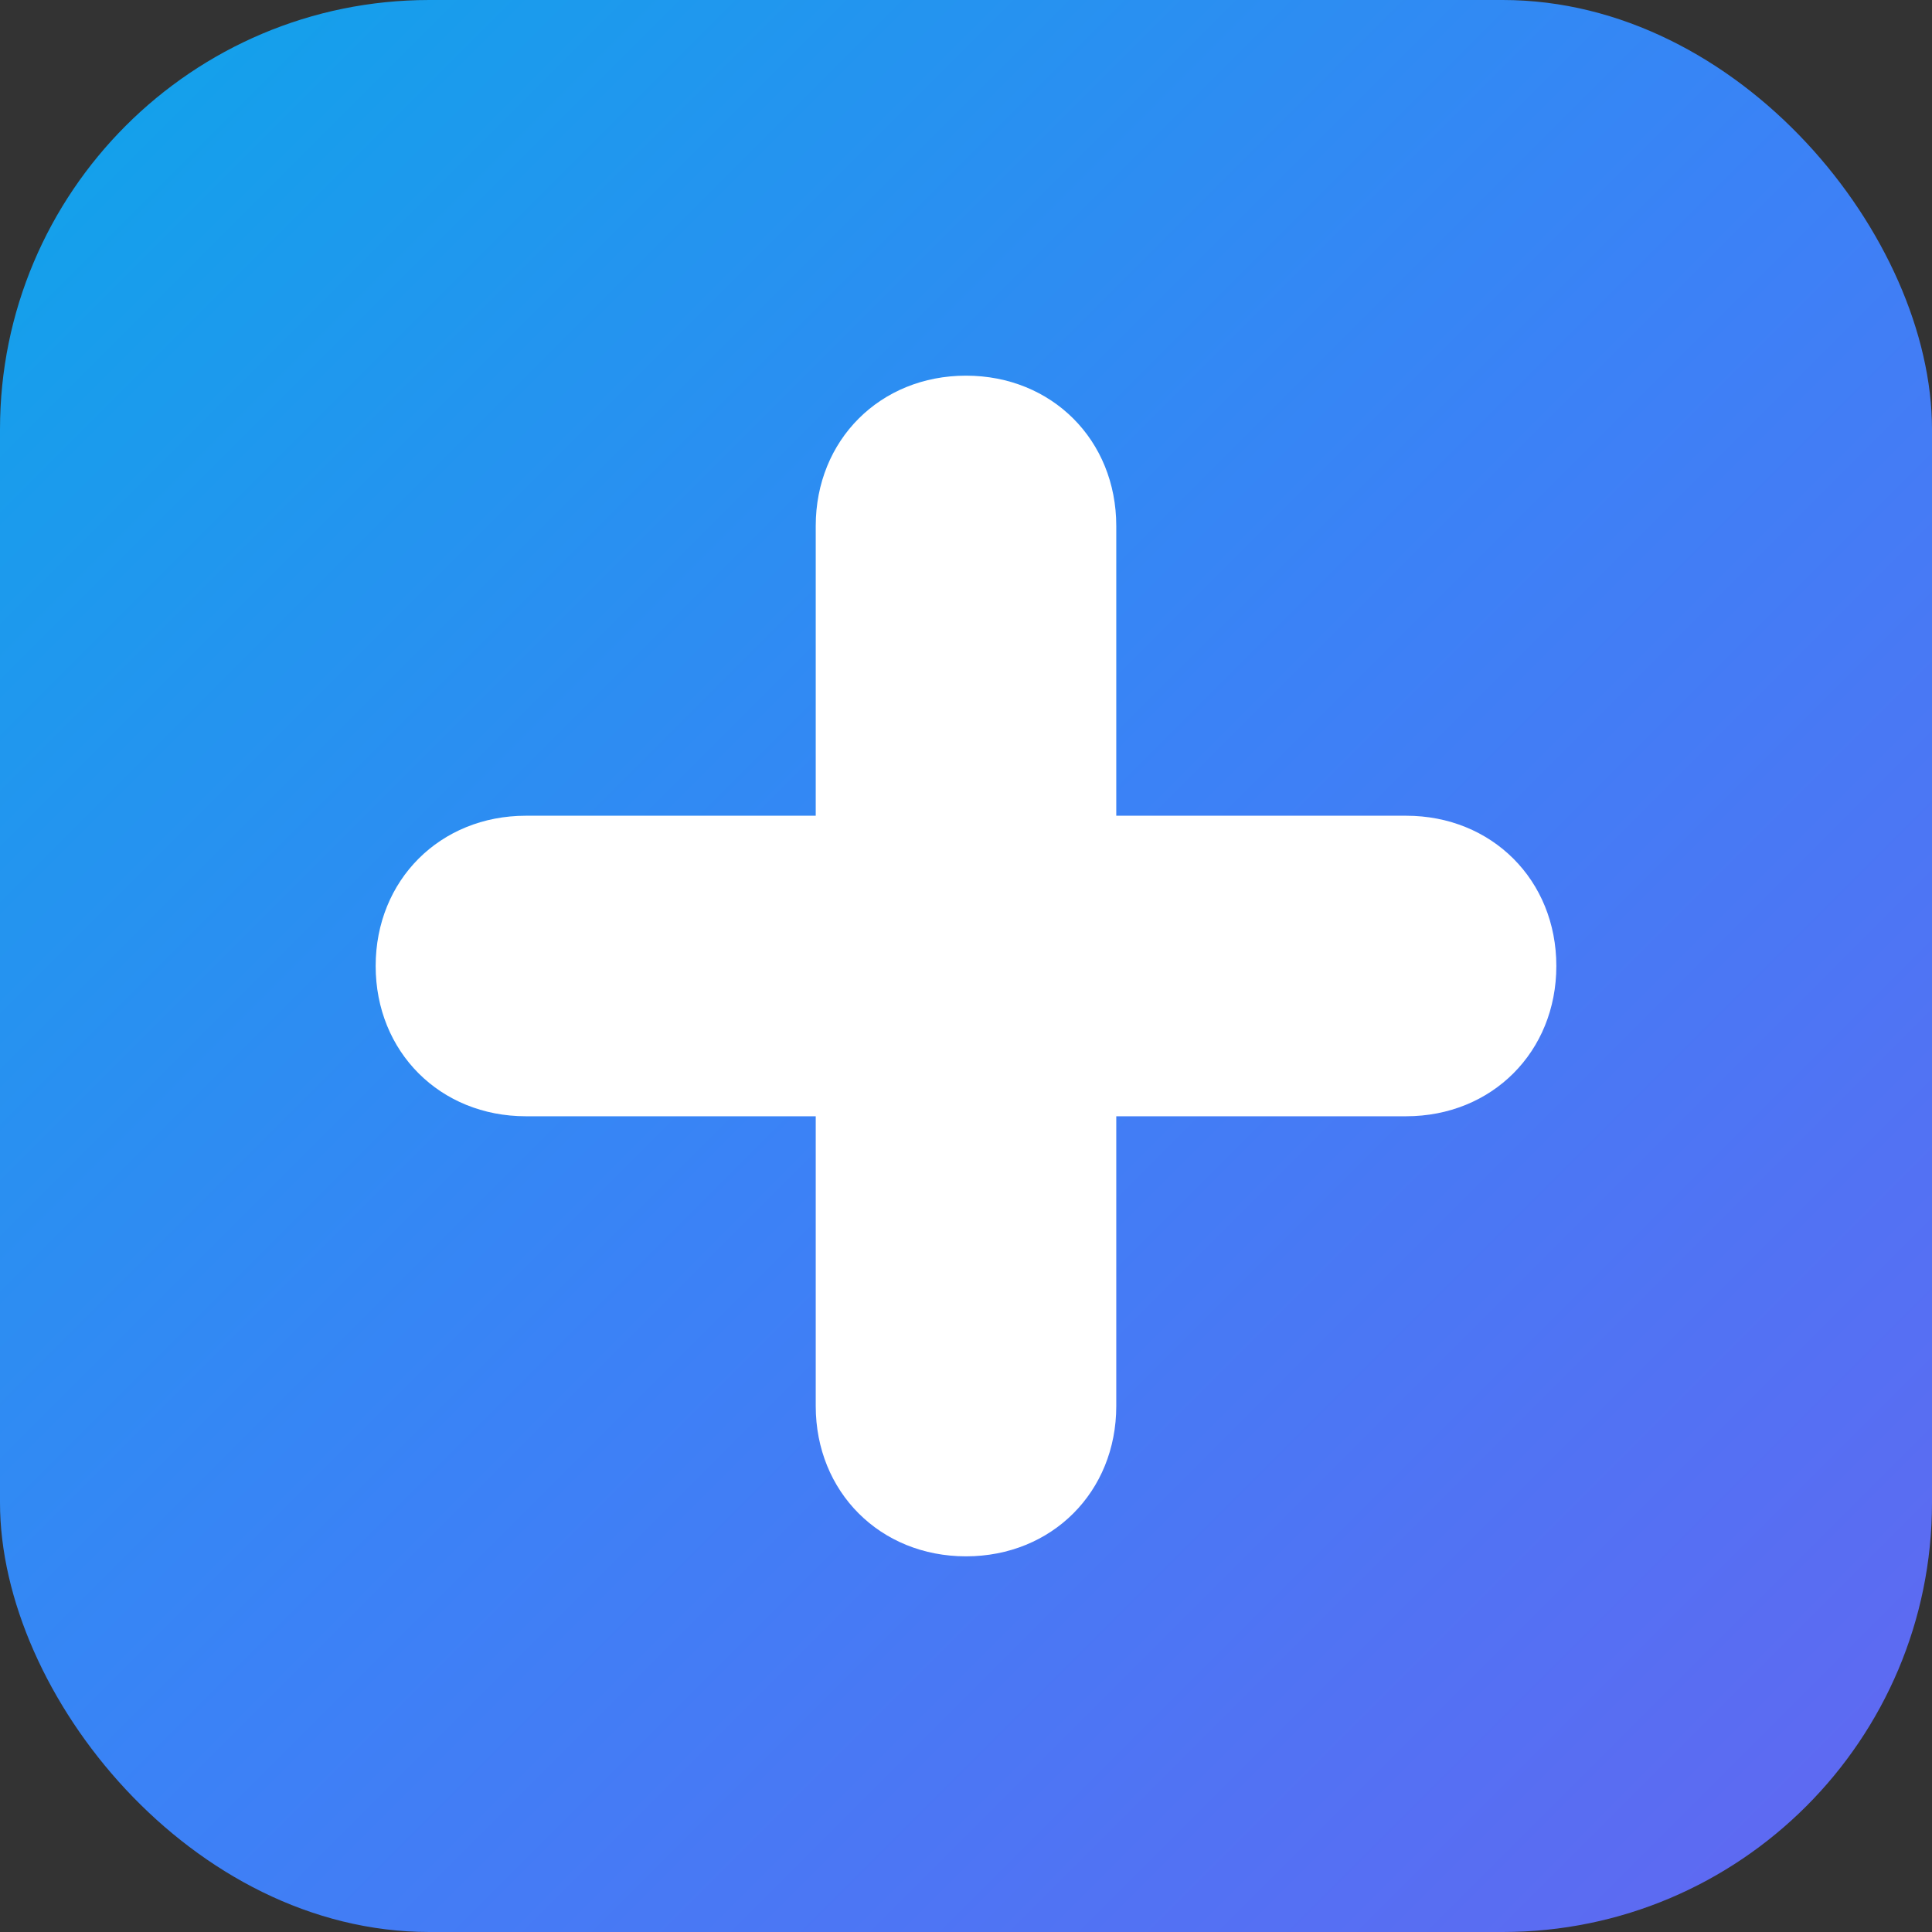
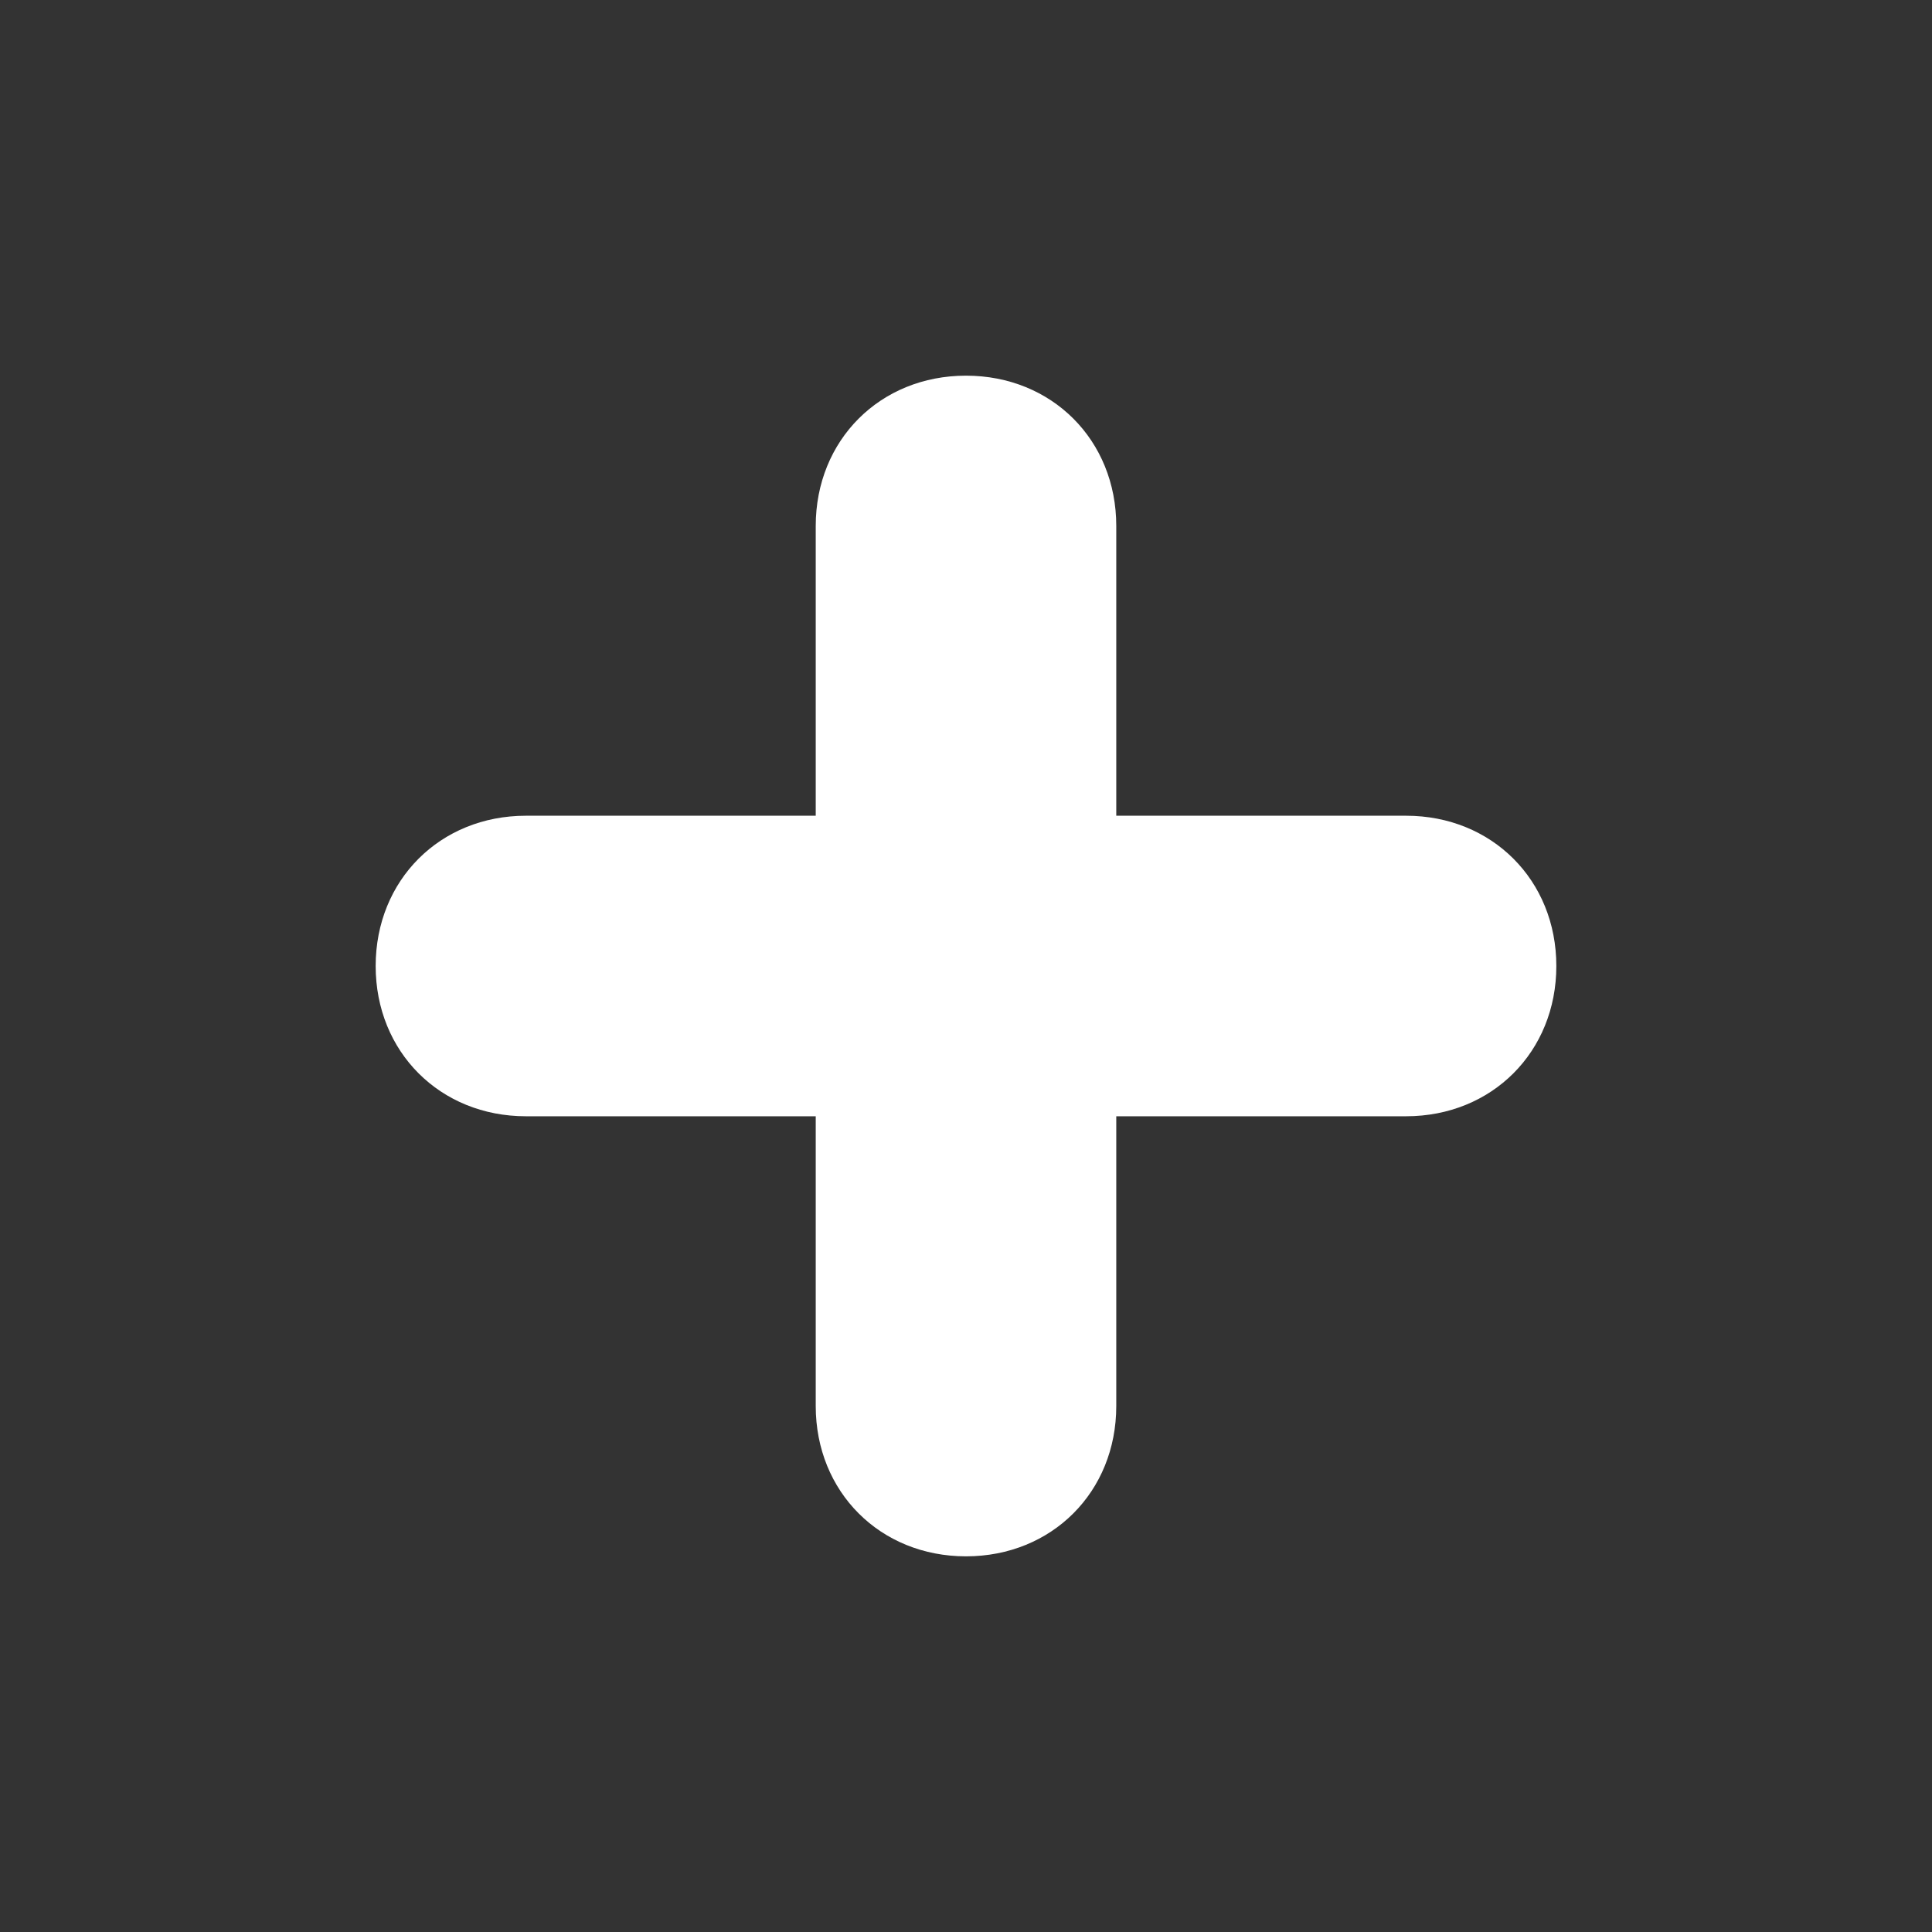
<svg xmlns="http://www.w3.org/2000/svg" width="180" height="180" viewBox="0 0 180 180" fill="none">
  <rect x="0" y="0" width="180" height="180" fill="#333333" stroke="none" />
-   <rect width="180" height="180" rx="40" fill="url(#gradient)" />
  <defs>
    <linearGradient id="gradient" x1="0%" y1="0%" x2="100%" y2="100%">
      <stop offset="0%" stop-color="#0ea5e9" />
      <stop offset="50%" stop-color="#3b82f6" />
      <stop offset="100%" stop-color="#6366f1" />
    </linearGradient>
  </defs>
  <path d="M90 35c8 0 14 6 14 14v27h27c8 0 14 6 14 14s-6 14-14 14h-27v27c0 8-6 14-14 14s-14-6-14-14v-27h-27c-8 0-14-6-14-14s6-14 14-14h27v-27c0-8 6-14 14-14z" fill="white" />
</svg>